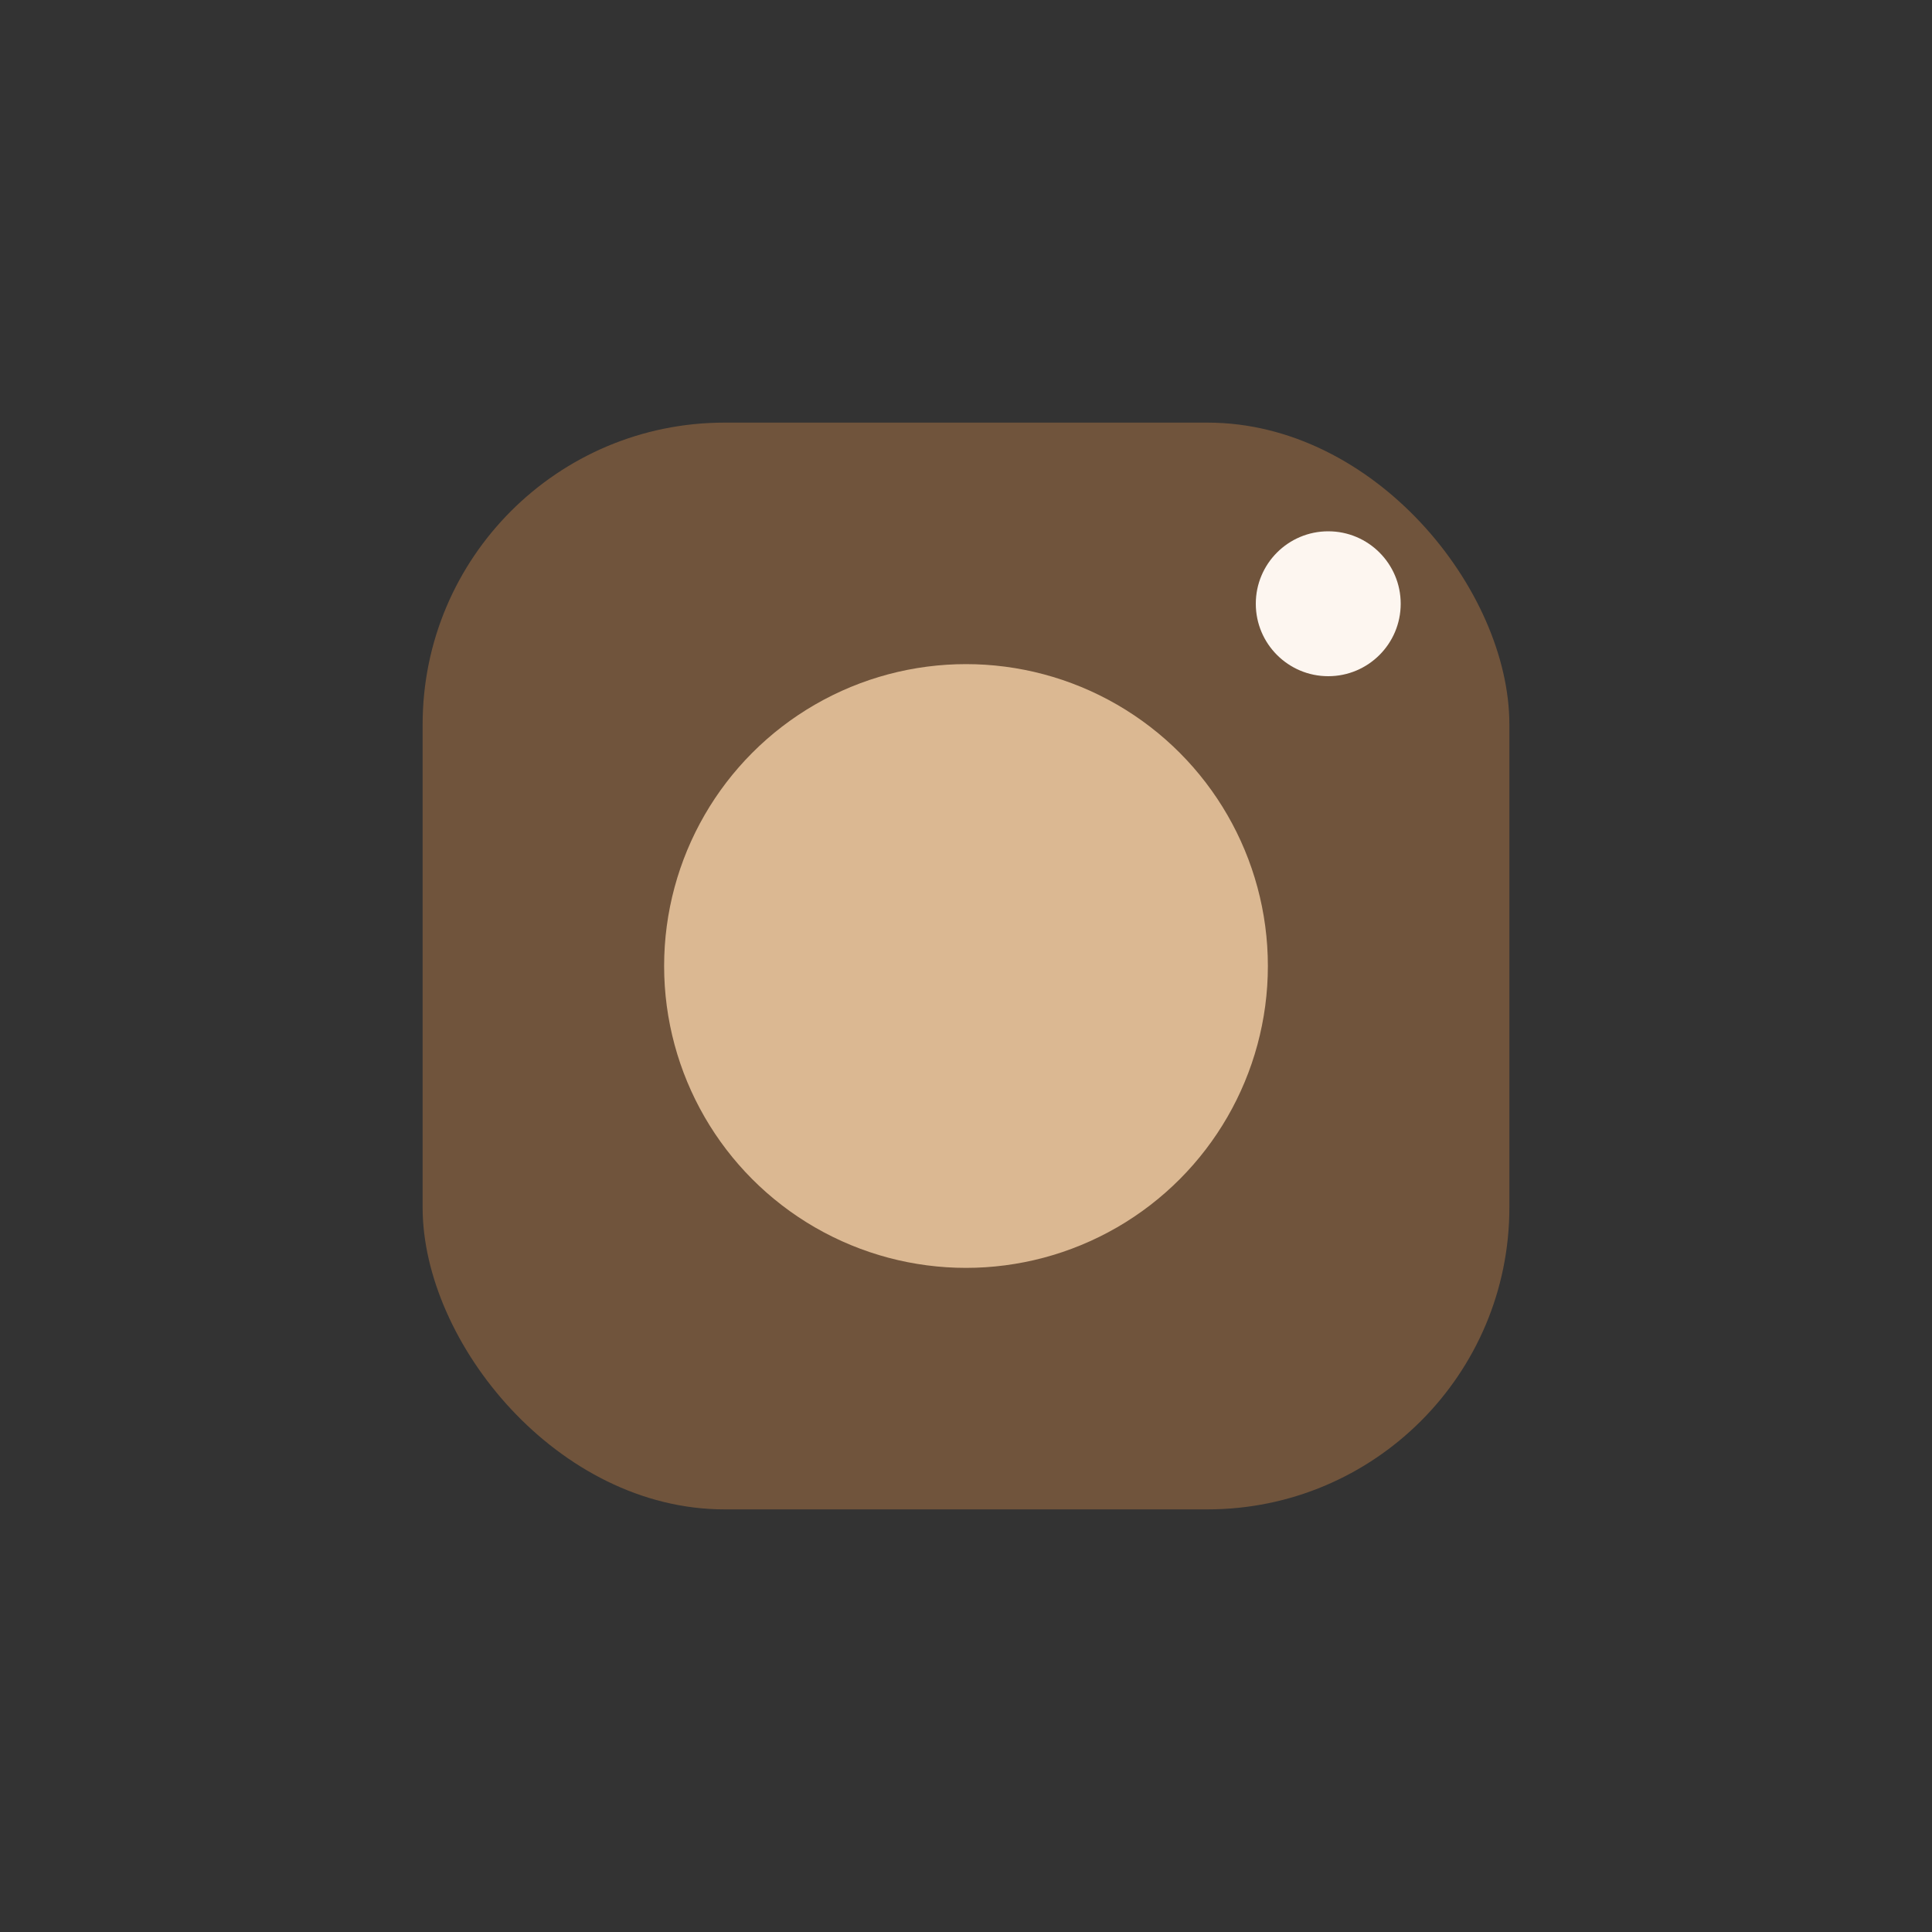
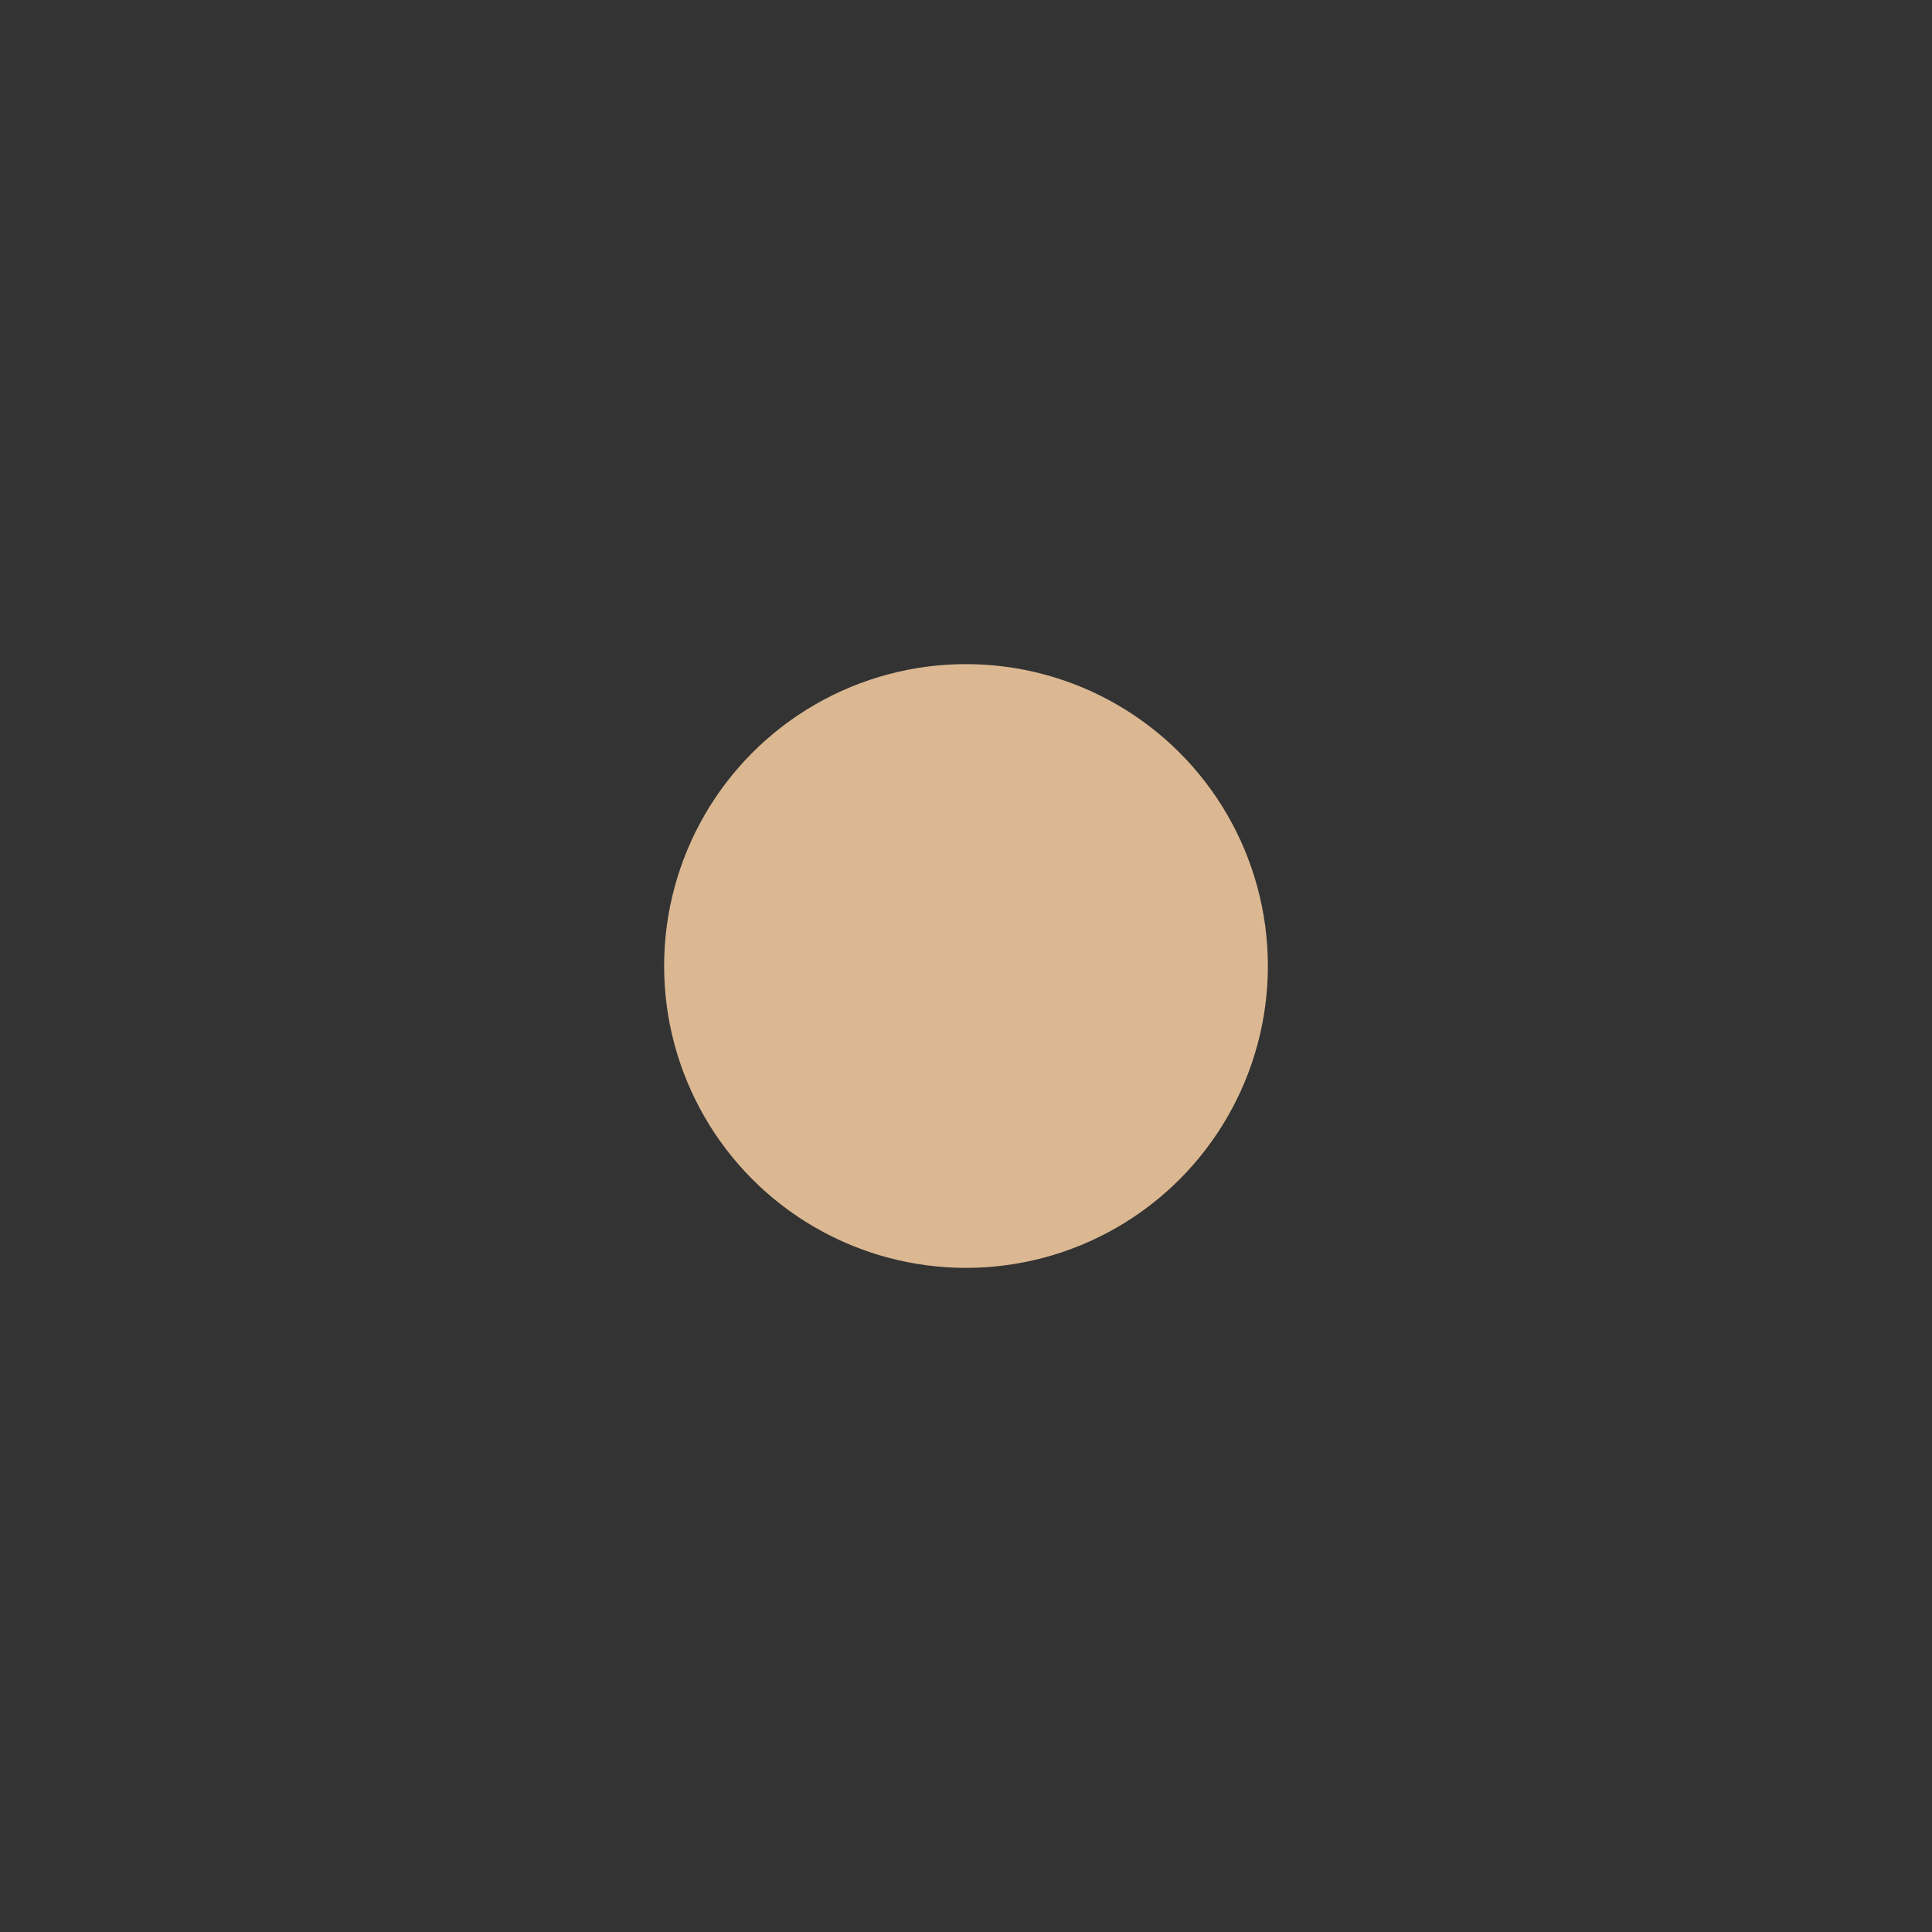
<svg xmlns="http://www.w3.org/2000/svg" width="32" height="32" viewBox="0 0 32 32">
  <rect x="0" y="0" width="32" height="32" fill="#333333" stroke="none" />
-   <rect x="7" y="7" width="18" height="18" rx="5" fill="#70543C" />
  <circle cx="16" cy="16" r="5" fill="#DBB892" />
-   <circle cx="22" cy="10" r="1.2" fill="#FDF6F0" />
</svg>